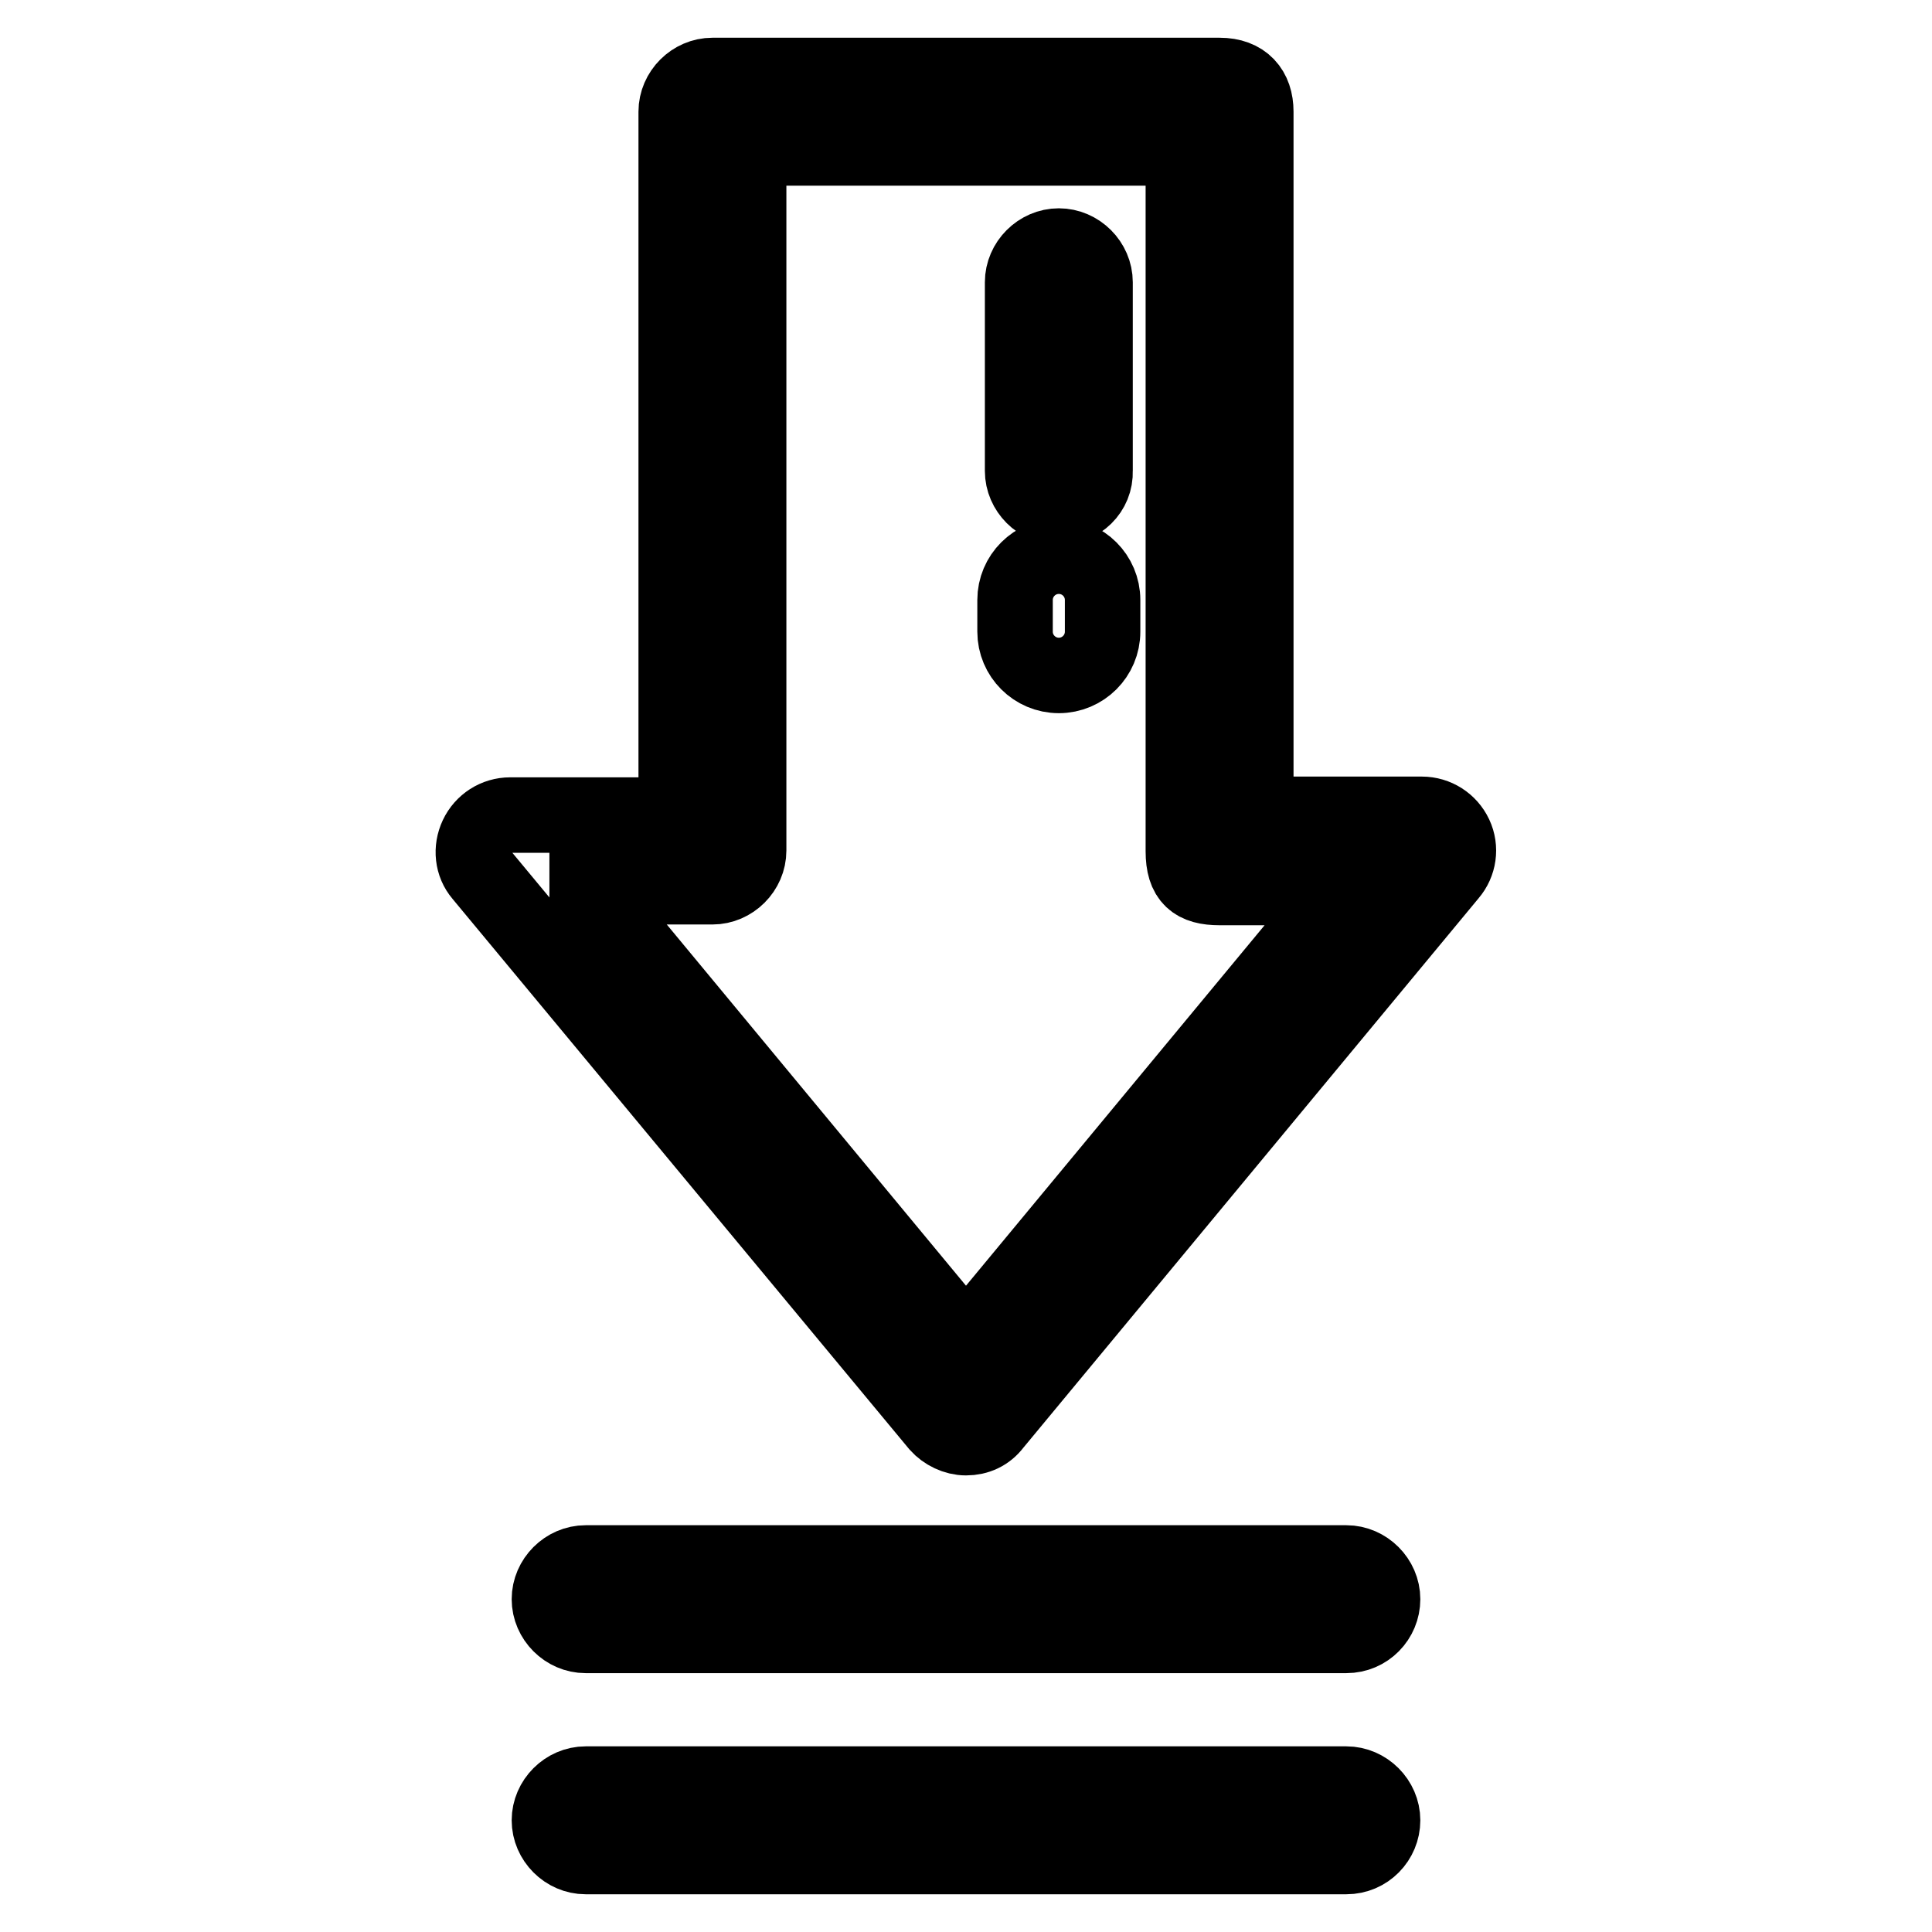
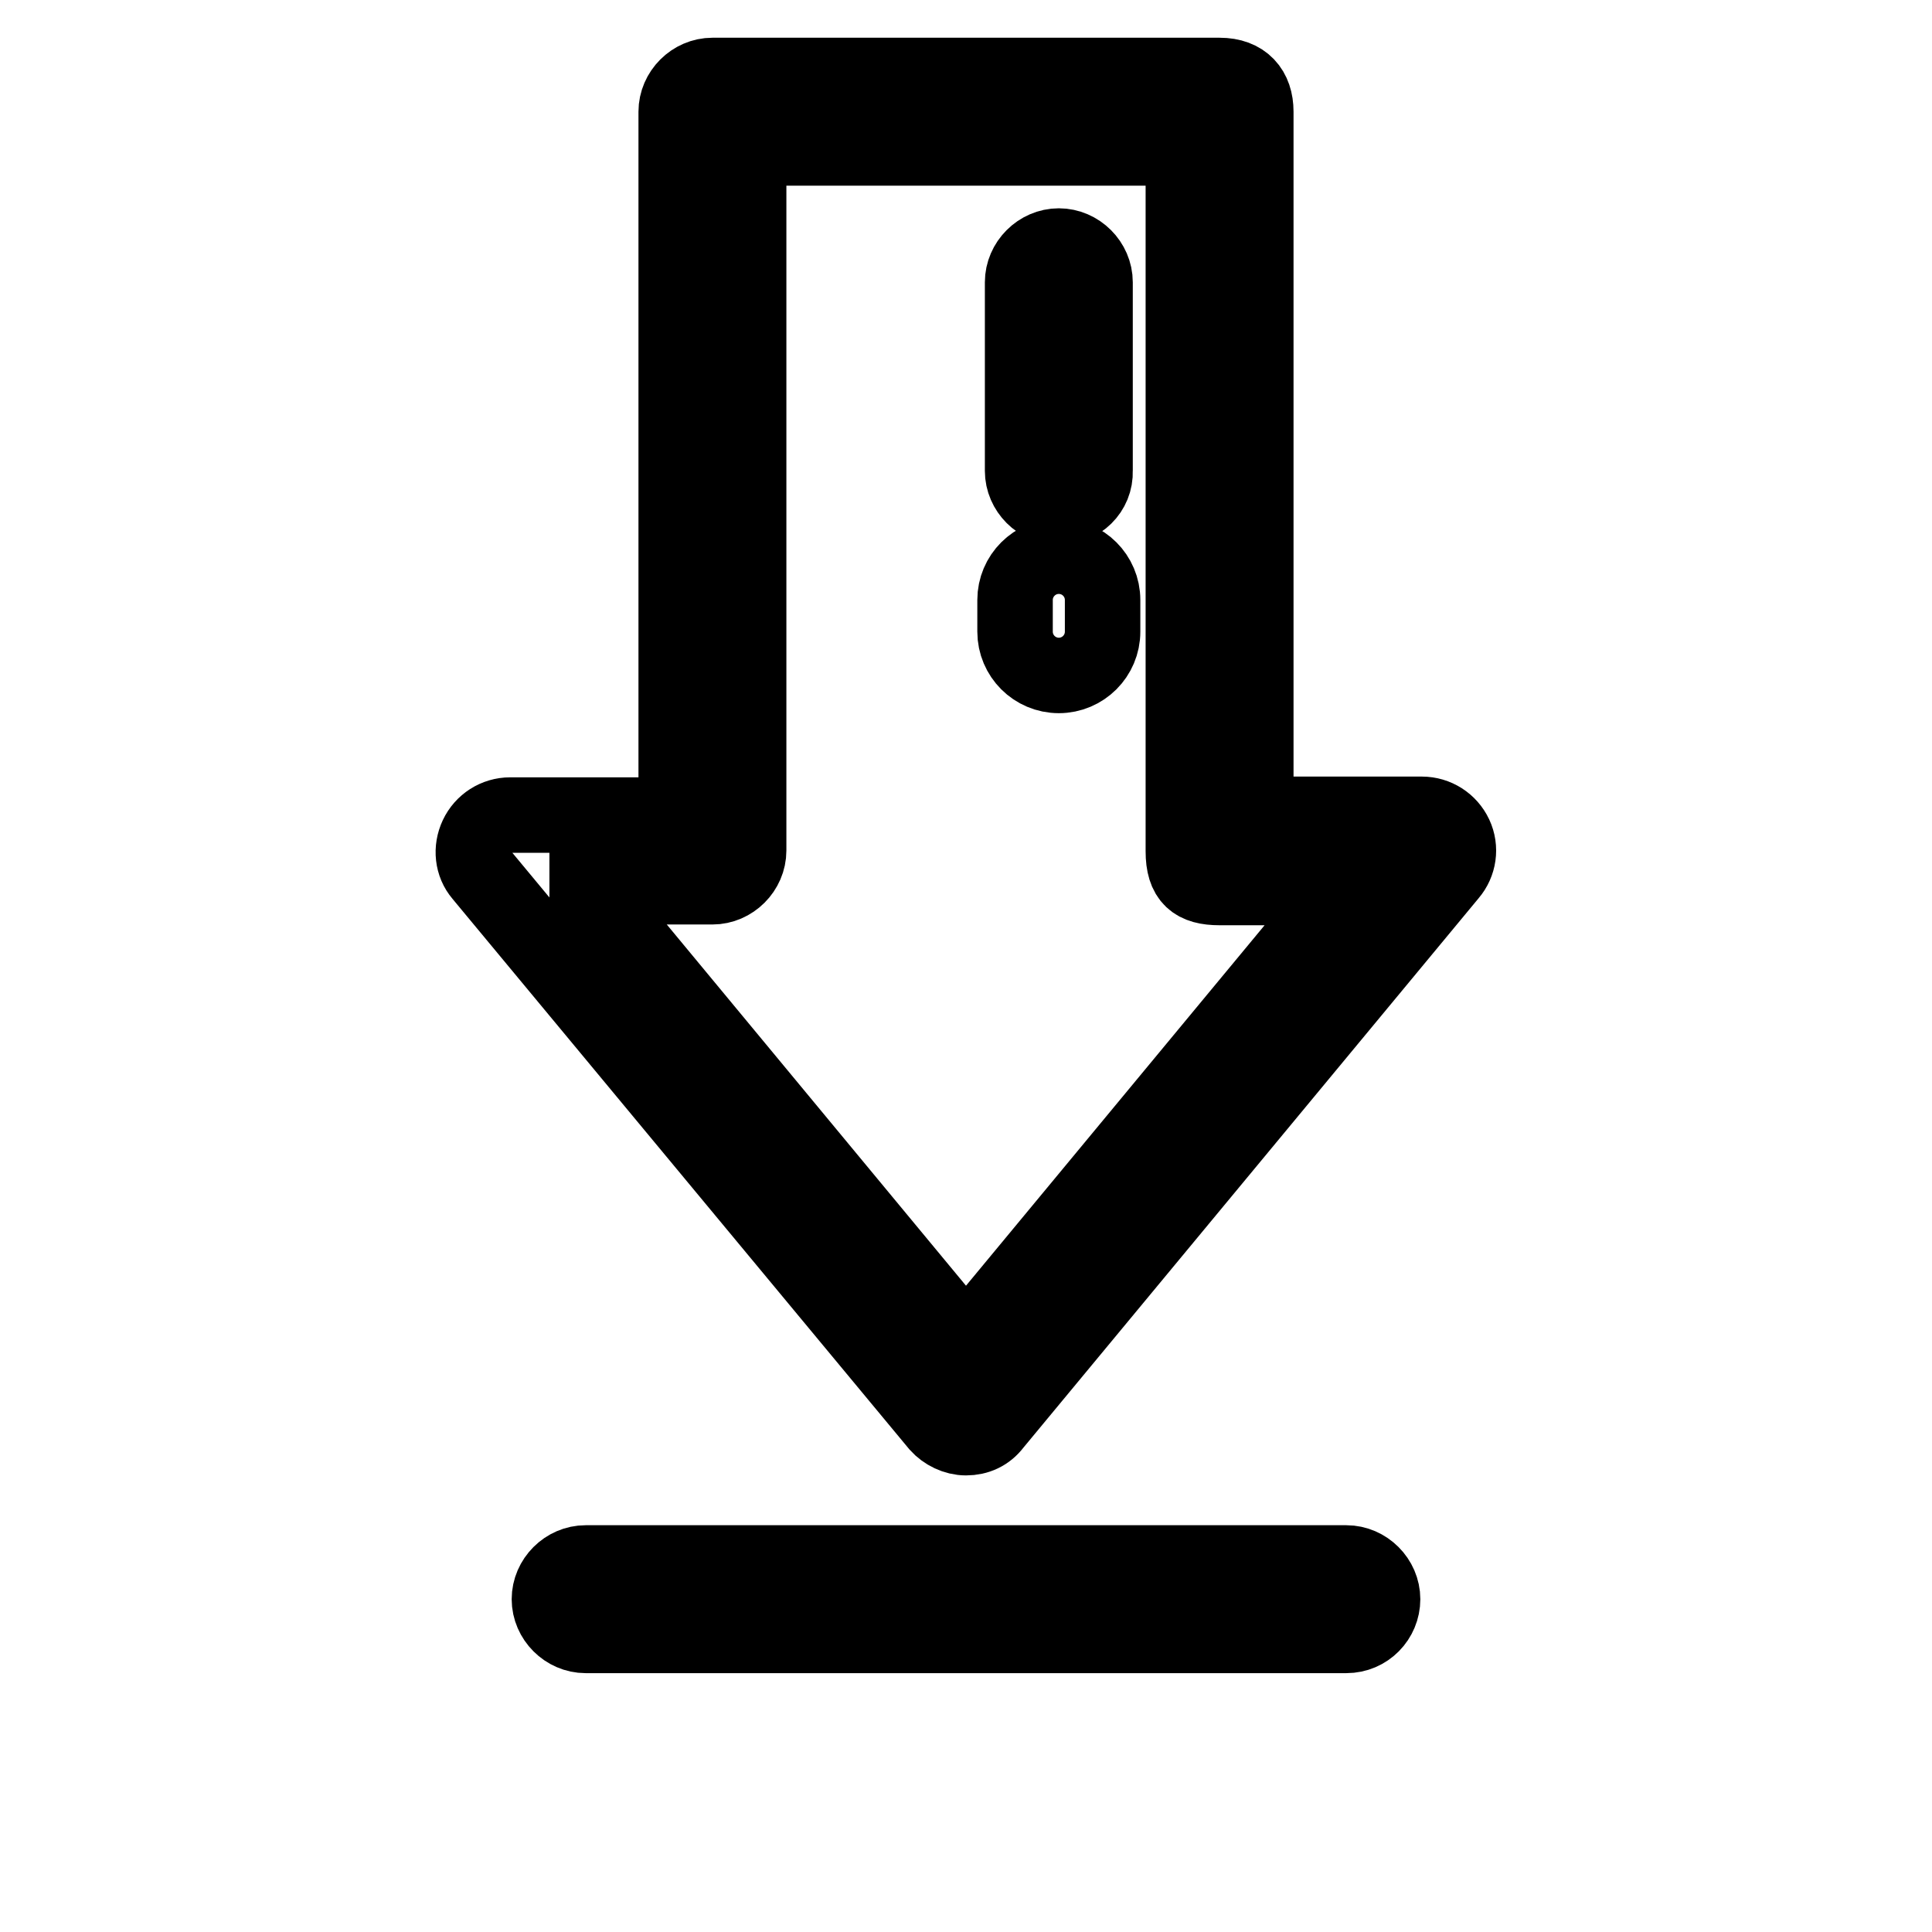
<svg xmlns="http://www.w3.org/2000/svg" version="1.1" x="0px" y="0px" viewBox="0 0 256 256" enable-background="new 0 0 256 256" xml:space="preserve">
  <g>
    <g>
      <g>
        <g>
          <path stroke-width="10" fill-opacity="0" stroke="#000000" d="M128,190.5c-1.4,0-2.8-0.7-3.7-1.7l-60.5-72.9c-1.2-1.4-1.4-3.4-0.6-5.1c0.8-1.7,2.5-2.8,4.4-2.8h22V14.8c0-2.6,2.2-4.8,4.8-4.8h67.2c3.2,0,4.8,1.9,4.8,4.8v93.1h22c1.9,0,3.6,1.1,4.4,2.8c0.8,1.7,0.5,3.7-0.7,5.1l-60.4,72.9C130.8,189.9,129.5,190.5,128,190.5z M77.8,117.6l50.2,60.6l50.2-60.6h-16.6c-3.3,0-4.8-1.2-4.8-4.8V19.6H99.2v93.1c0,2.6-2.2,4.8-4.8,4.8H77.8z" />
        </g>
        <g>
          <path stroke-width="10" fill-opacity="0" stroke="#000000" d="M140.3,67.2c-2.6,0-4.8-2.2-4.8-4.8v-25c0-2.6,2.2-4.8,4.8-4.8s4.8,2.2,4.8,4.8v25C145.2,65.1,143,67.2,140.3,67.2z" />
        </g>
        <g>
          <path stroke-width="10" fill-opacity="0" stroke="#000000" d="M178.4,216.7H77.6c-2.6,0-4.8-2.2-4.8-4.8s2.2-4.8,4.8-4.8h100.8c2.6,0,4.8,2.2,4.8,4.8S181.1,216.7,178.4,216.7z" />
        </g>
        <g>
-           <path stroke-width="10" fill-opacity="0" stroke="#000000" d="M178.4,246H77.6c-2.6,0-4.8-2.2-4.8-4.8s2.2-4.8,4.8-4.8h100.8c2.6,0,4.8,2.2,4.8,4.8S181.1,246,178.4,246z" />
-         </g>
+           </g>
        <g>
          <path stroke-width="10" fill-opacity="0" stroke="#000000" d="M140.3,89.5c-3.2,0-5.8-2.6-5.8-5.8v-4.2c0-3.2,2.6-5.8,5.8-5.8c3.2,0,5.8,2.6,5.8,5.8v4.2C146.1,86.9,143.5,89.5,140.3,89.5z" />
        </g>
      </g>
      <g />
      <g />
      <g />
      <g />
      <g />
      <g />
      <g />
      <g />
      <g />
      <g />
      <g />
      <g />
      <g />
      <g />
      <g />
    </g>
  </g>
</svg>